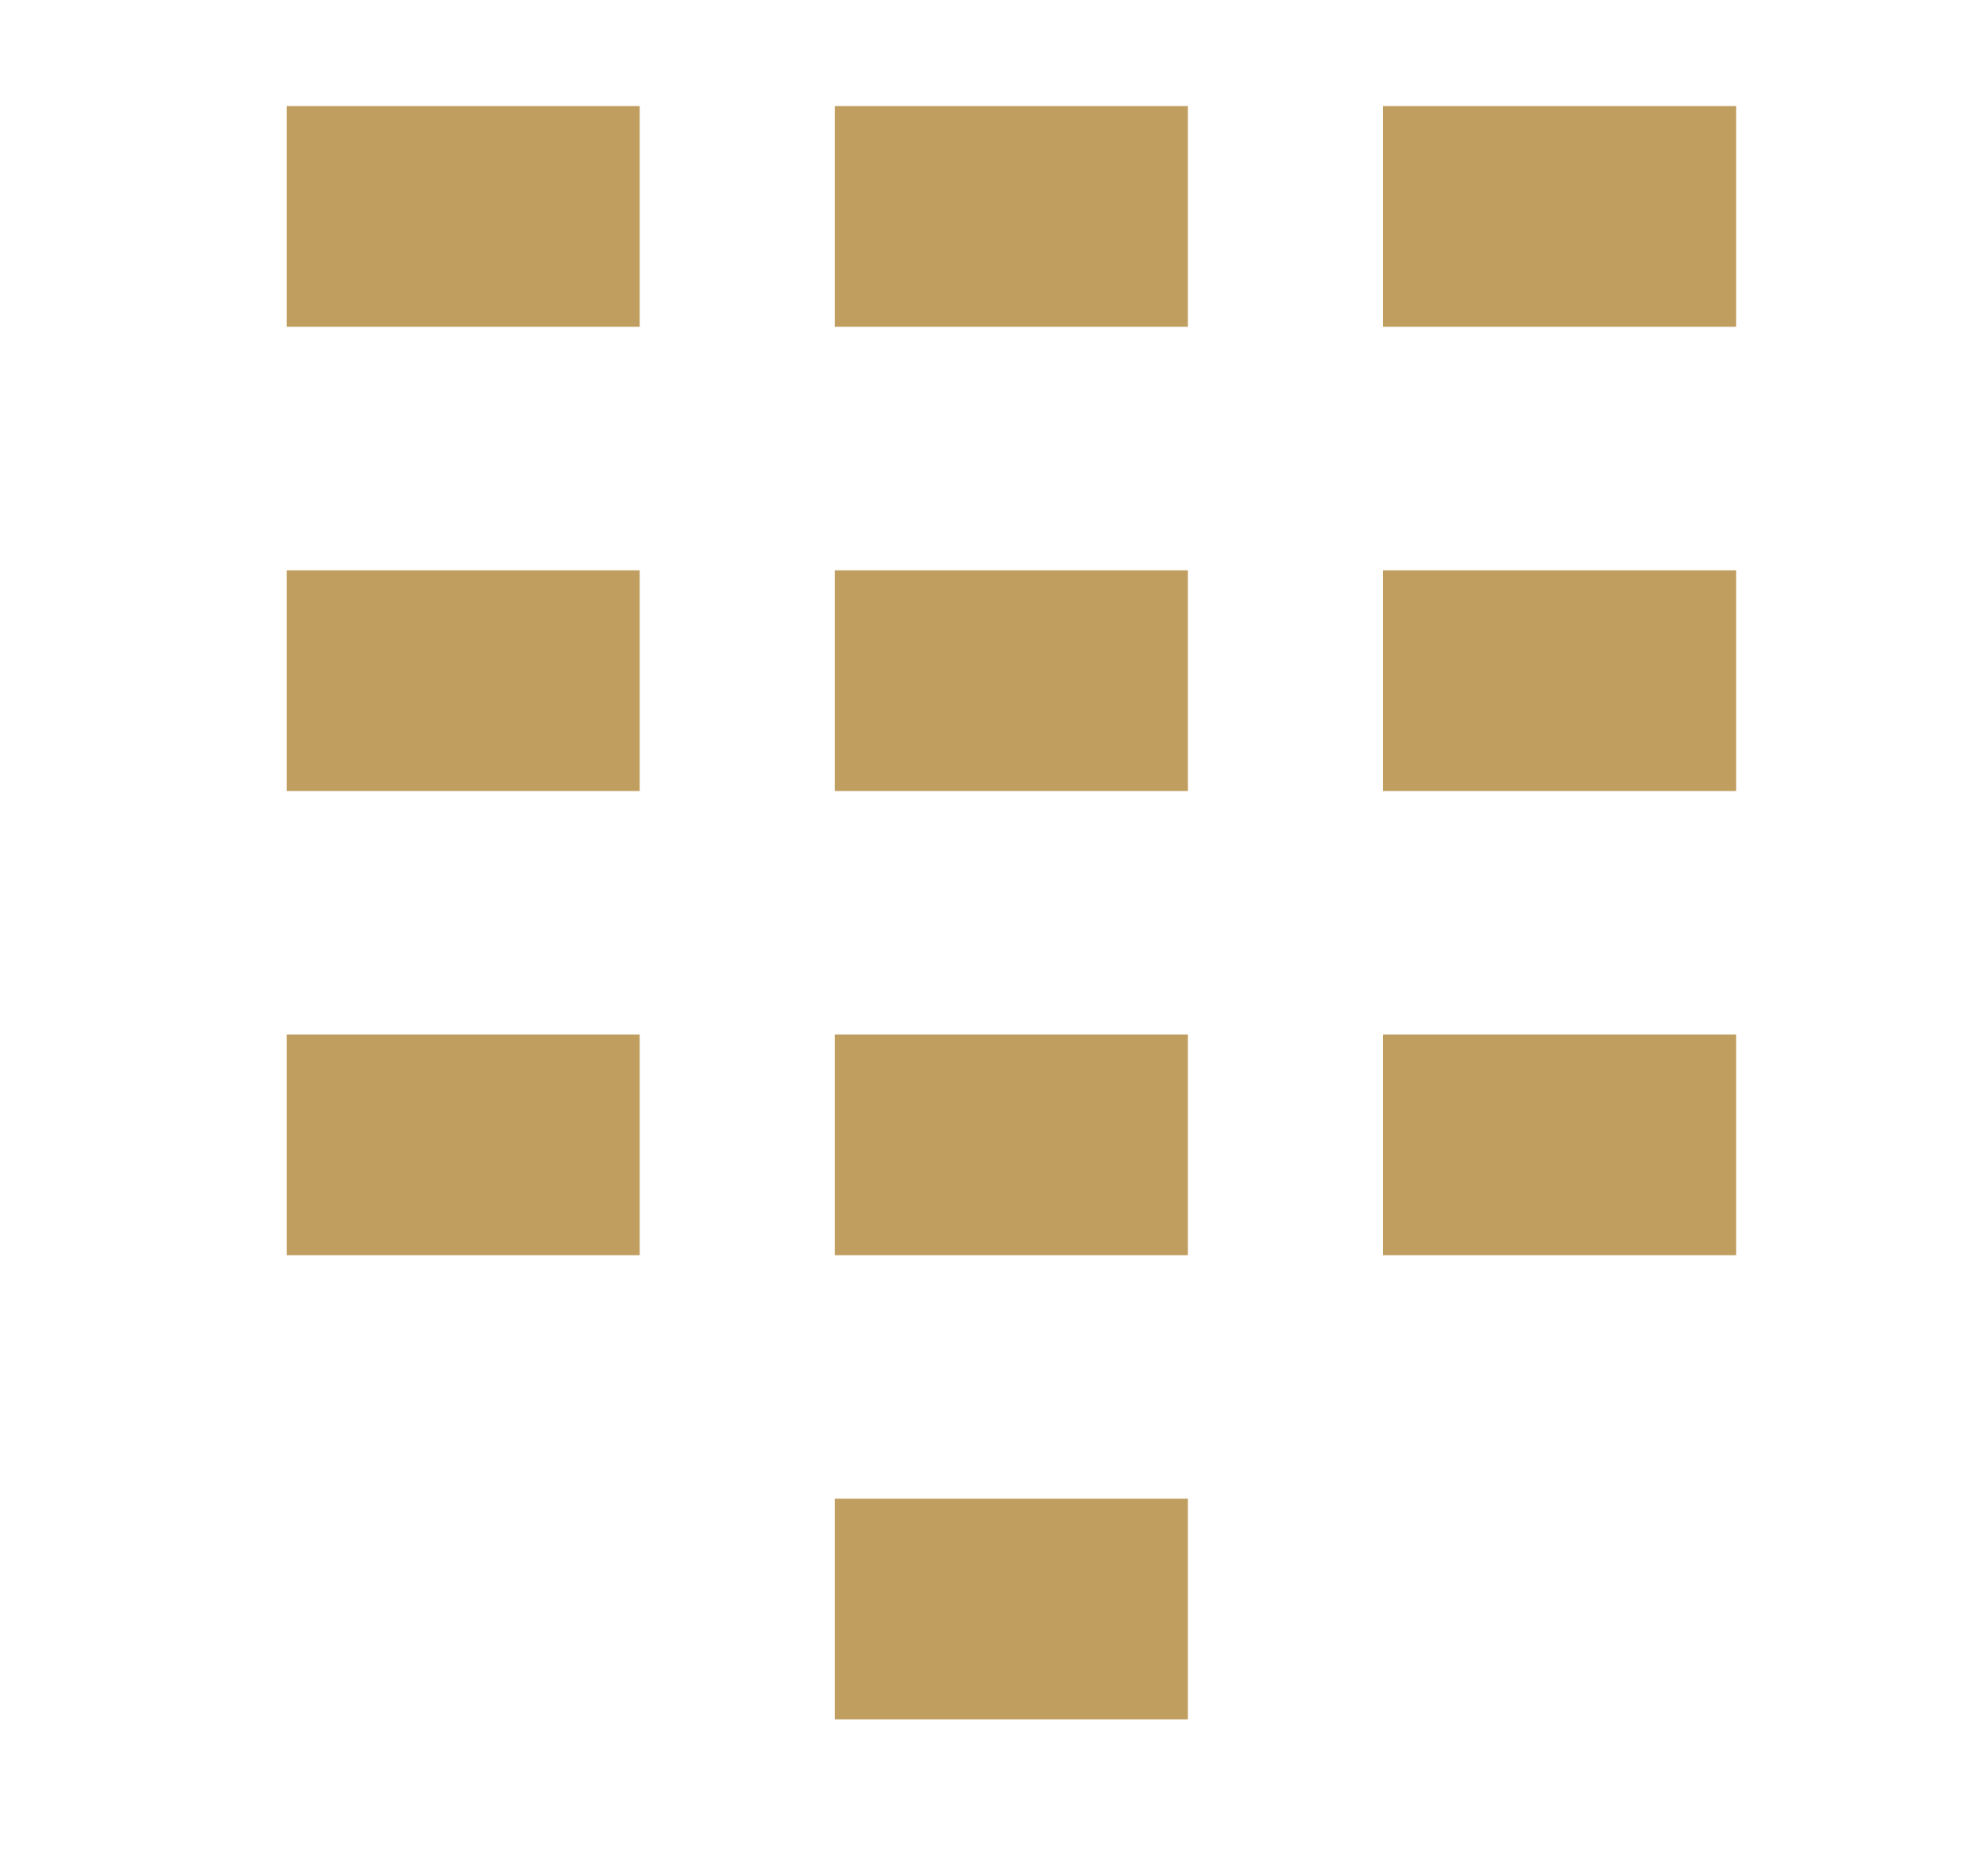
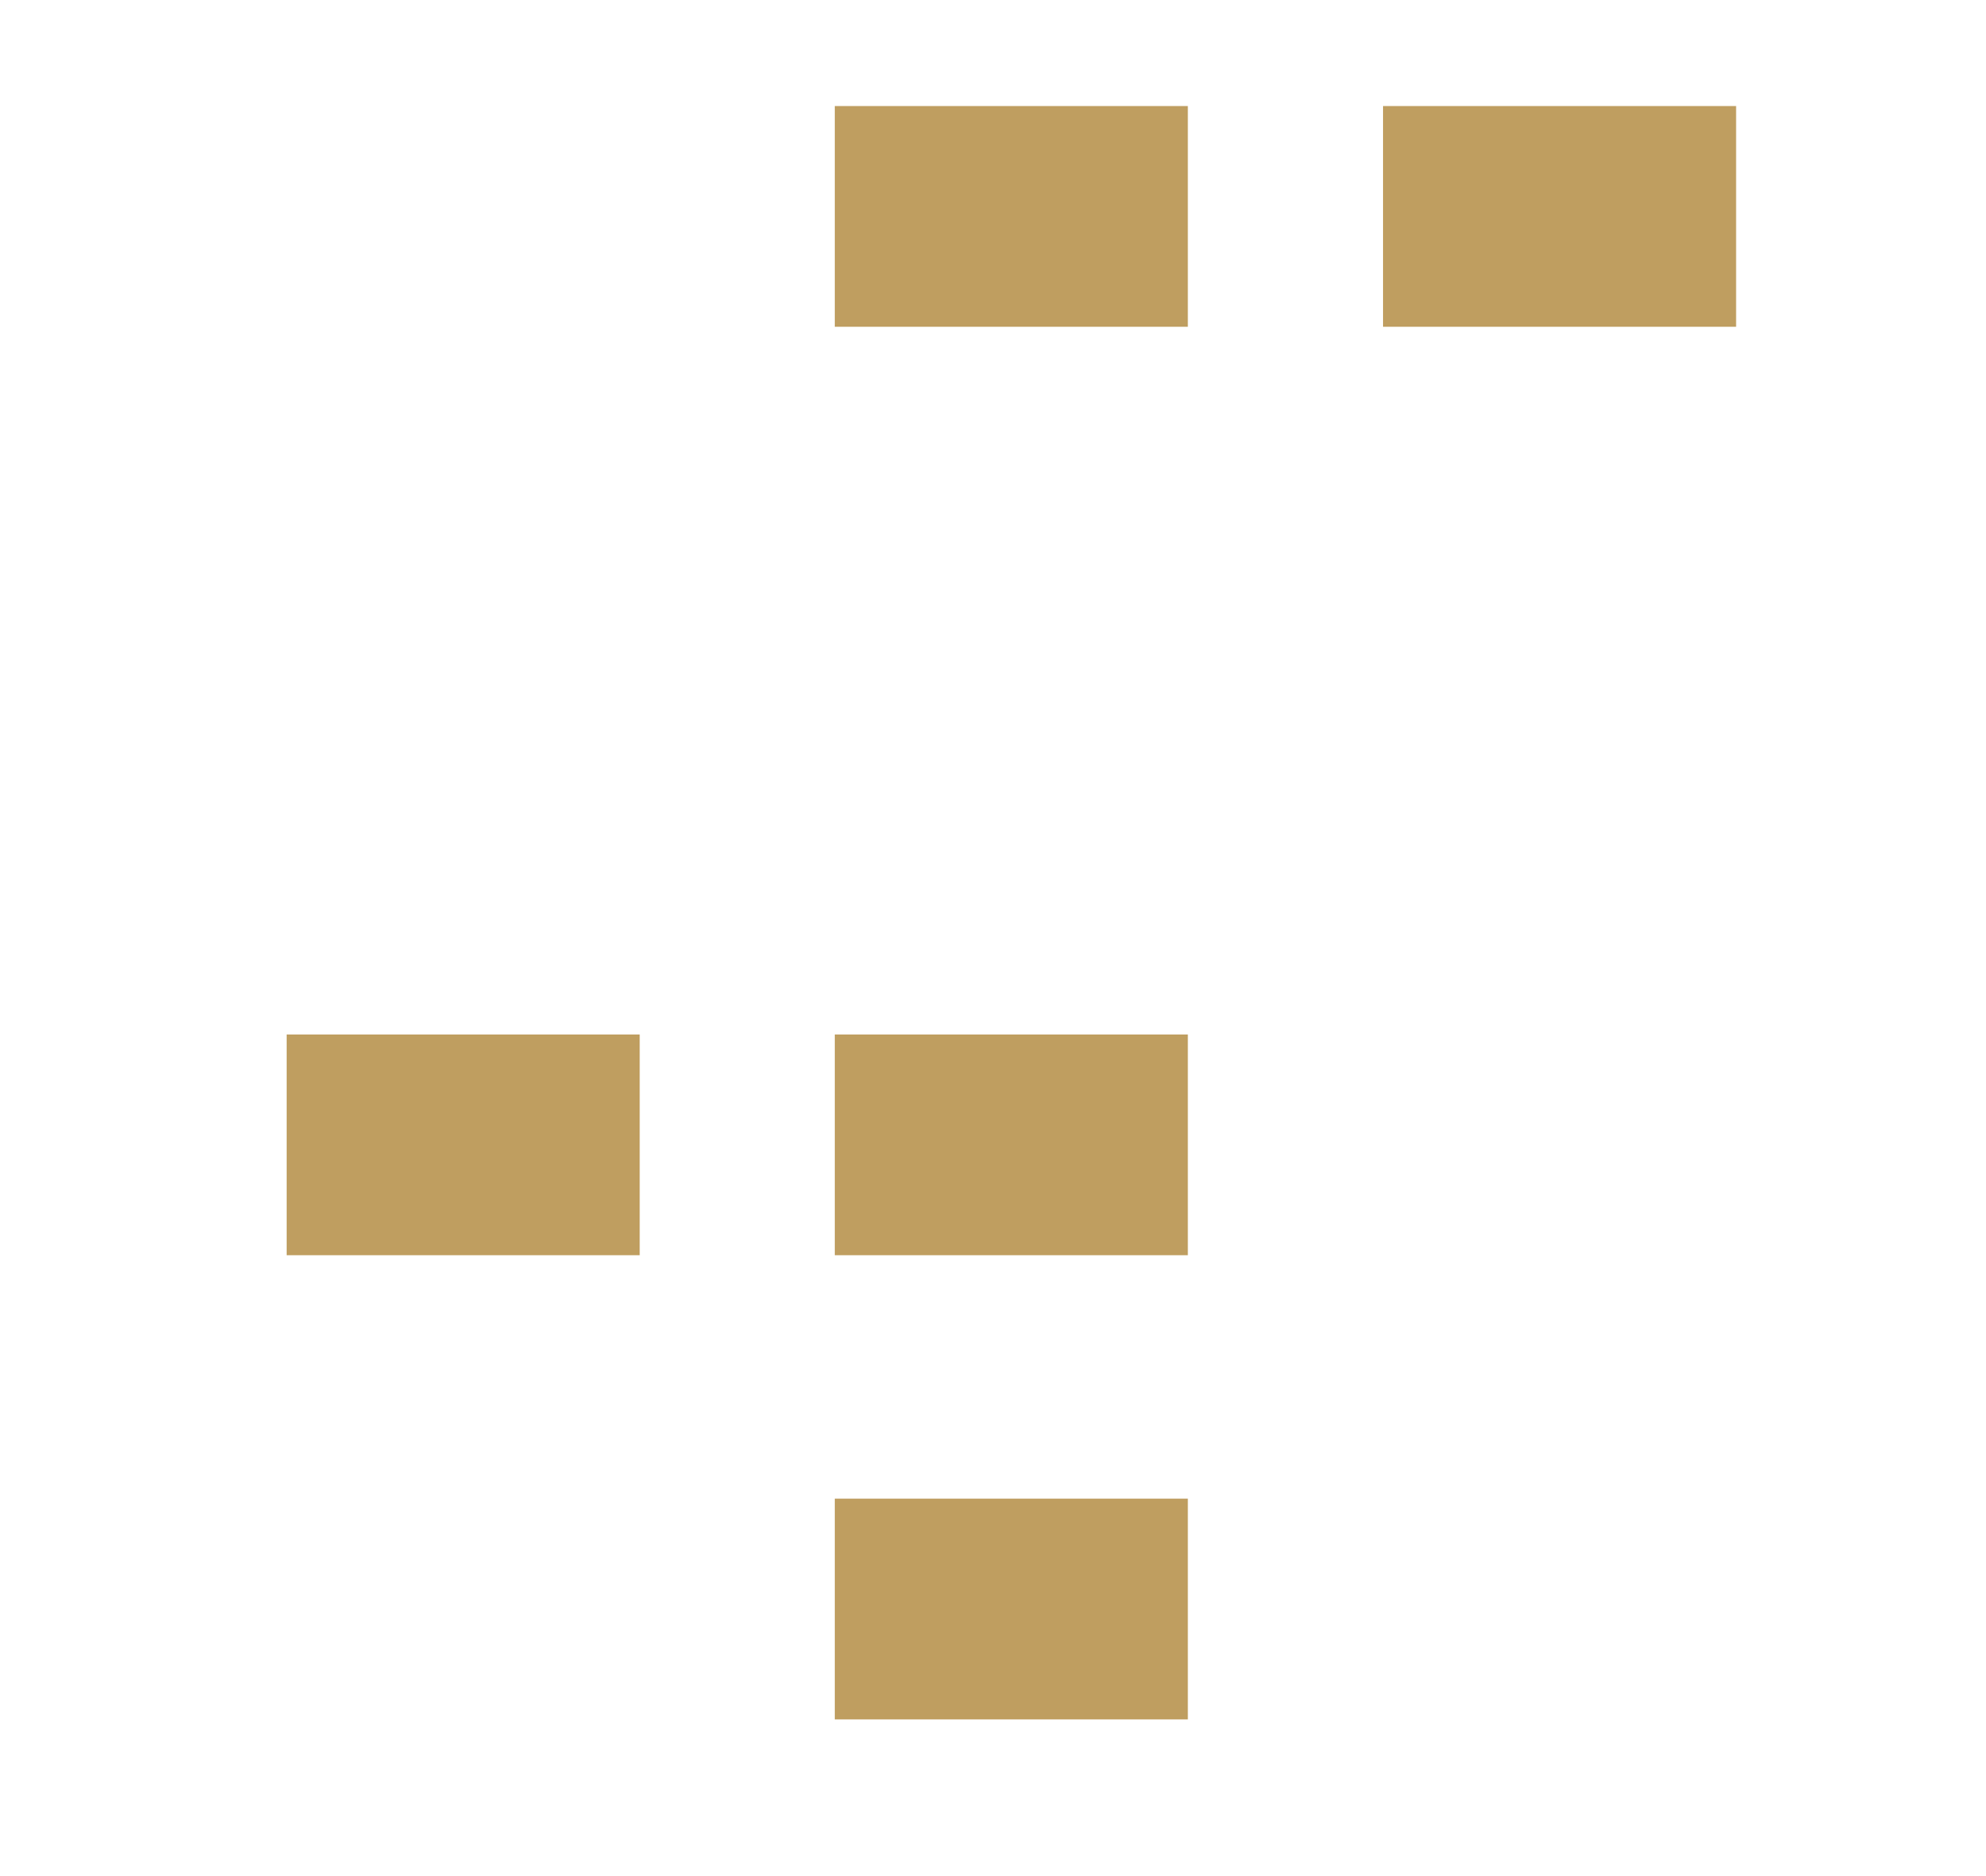
<svg xmlns="http://www.w3.org/2000/svg" width="100%" height="100%" viewBox="0 0 18 17" version="1.1" xml:space="preserve" style="fill-rule:evenodd;clip-rule:evenodd;stroke-miterlimit:1.5;">
  <g>
    <g>
-       <path d="M2.598,1.961l3.2,0" style="fill:none;stroke:#bf9e60;stroke-width:2px;" />
      <path d="M7.566,1.961l3.2,0" style="fill:none;stroke:#bf9e60;stroke-width:2px;" />
      <path d="M12.535,1.961l3.2,0" style="fill:none;stroke:#bf9e60;stroke-width:2px;" />
    </g>
    <g>
-       <path d="M2.598,6.168l3.2,0" style="fill:none;stroke:#bf9e60;stroke-width:2px;" />
-       <path d="M7.566,6.168l3.2,0" style="fill:none;stroke:#bf9e60;stroke-width:2px;" />
-       <path d="M12.535,6.168l3.2,0" style="fill:none;stroke:#bf9e60;stroke-width:2px;" />
-     </g>
+       </g>
    <g>
      <path d="M2.598,10.374l3.2,0" style="fill:none;stroke:#bf9e60;stroke-width:2px;" />
      <path d="M7.566,10.374l3.2,0" style="fill:none;stroke:#bf9e60;stroke-width:2px;" />
-       <path d="M12.535,10.374l3.2,0" style="fill:none;stroke:#bf9e60;stroke-width:2px;" />
    </g>
    <path d="M7.566,14.58l3.2,0" style="fill:none;stroke:#bf9e60;stroke-width:2px;" />
  </g>
</svg>